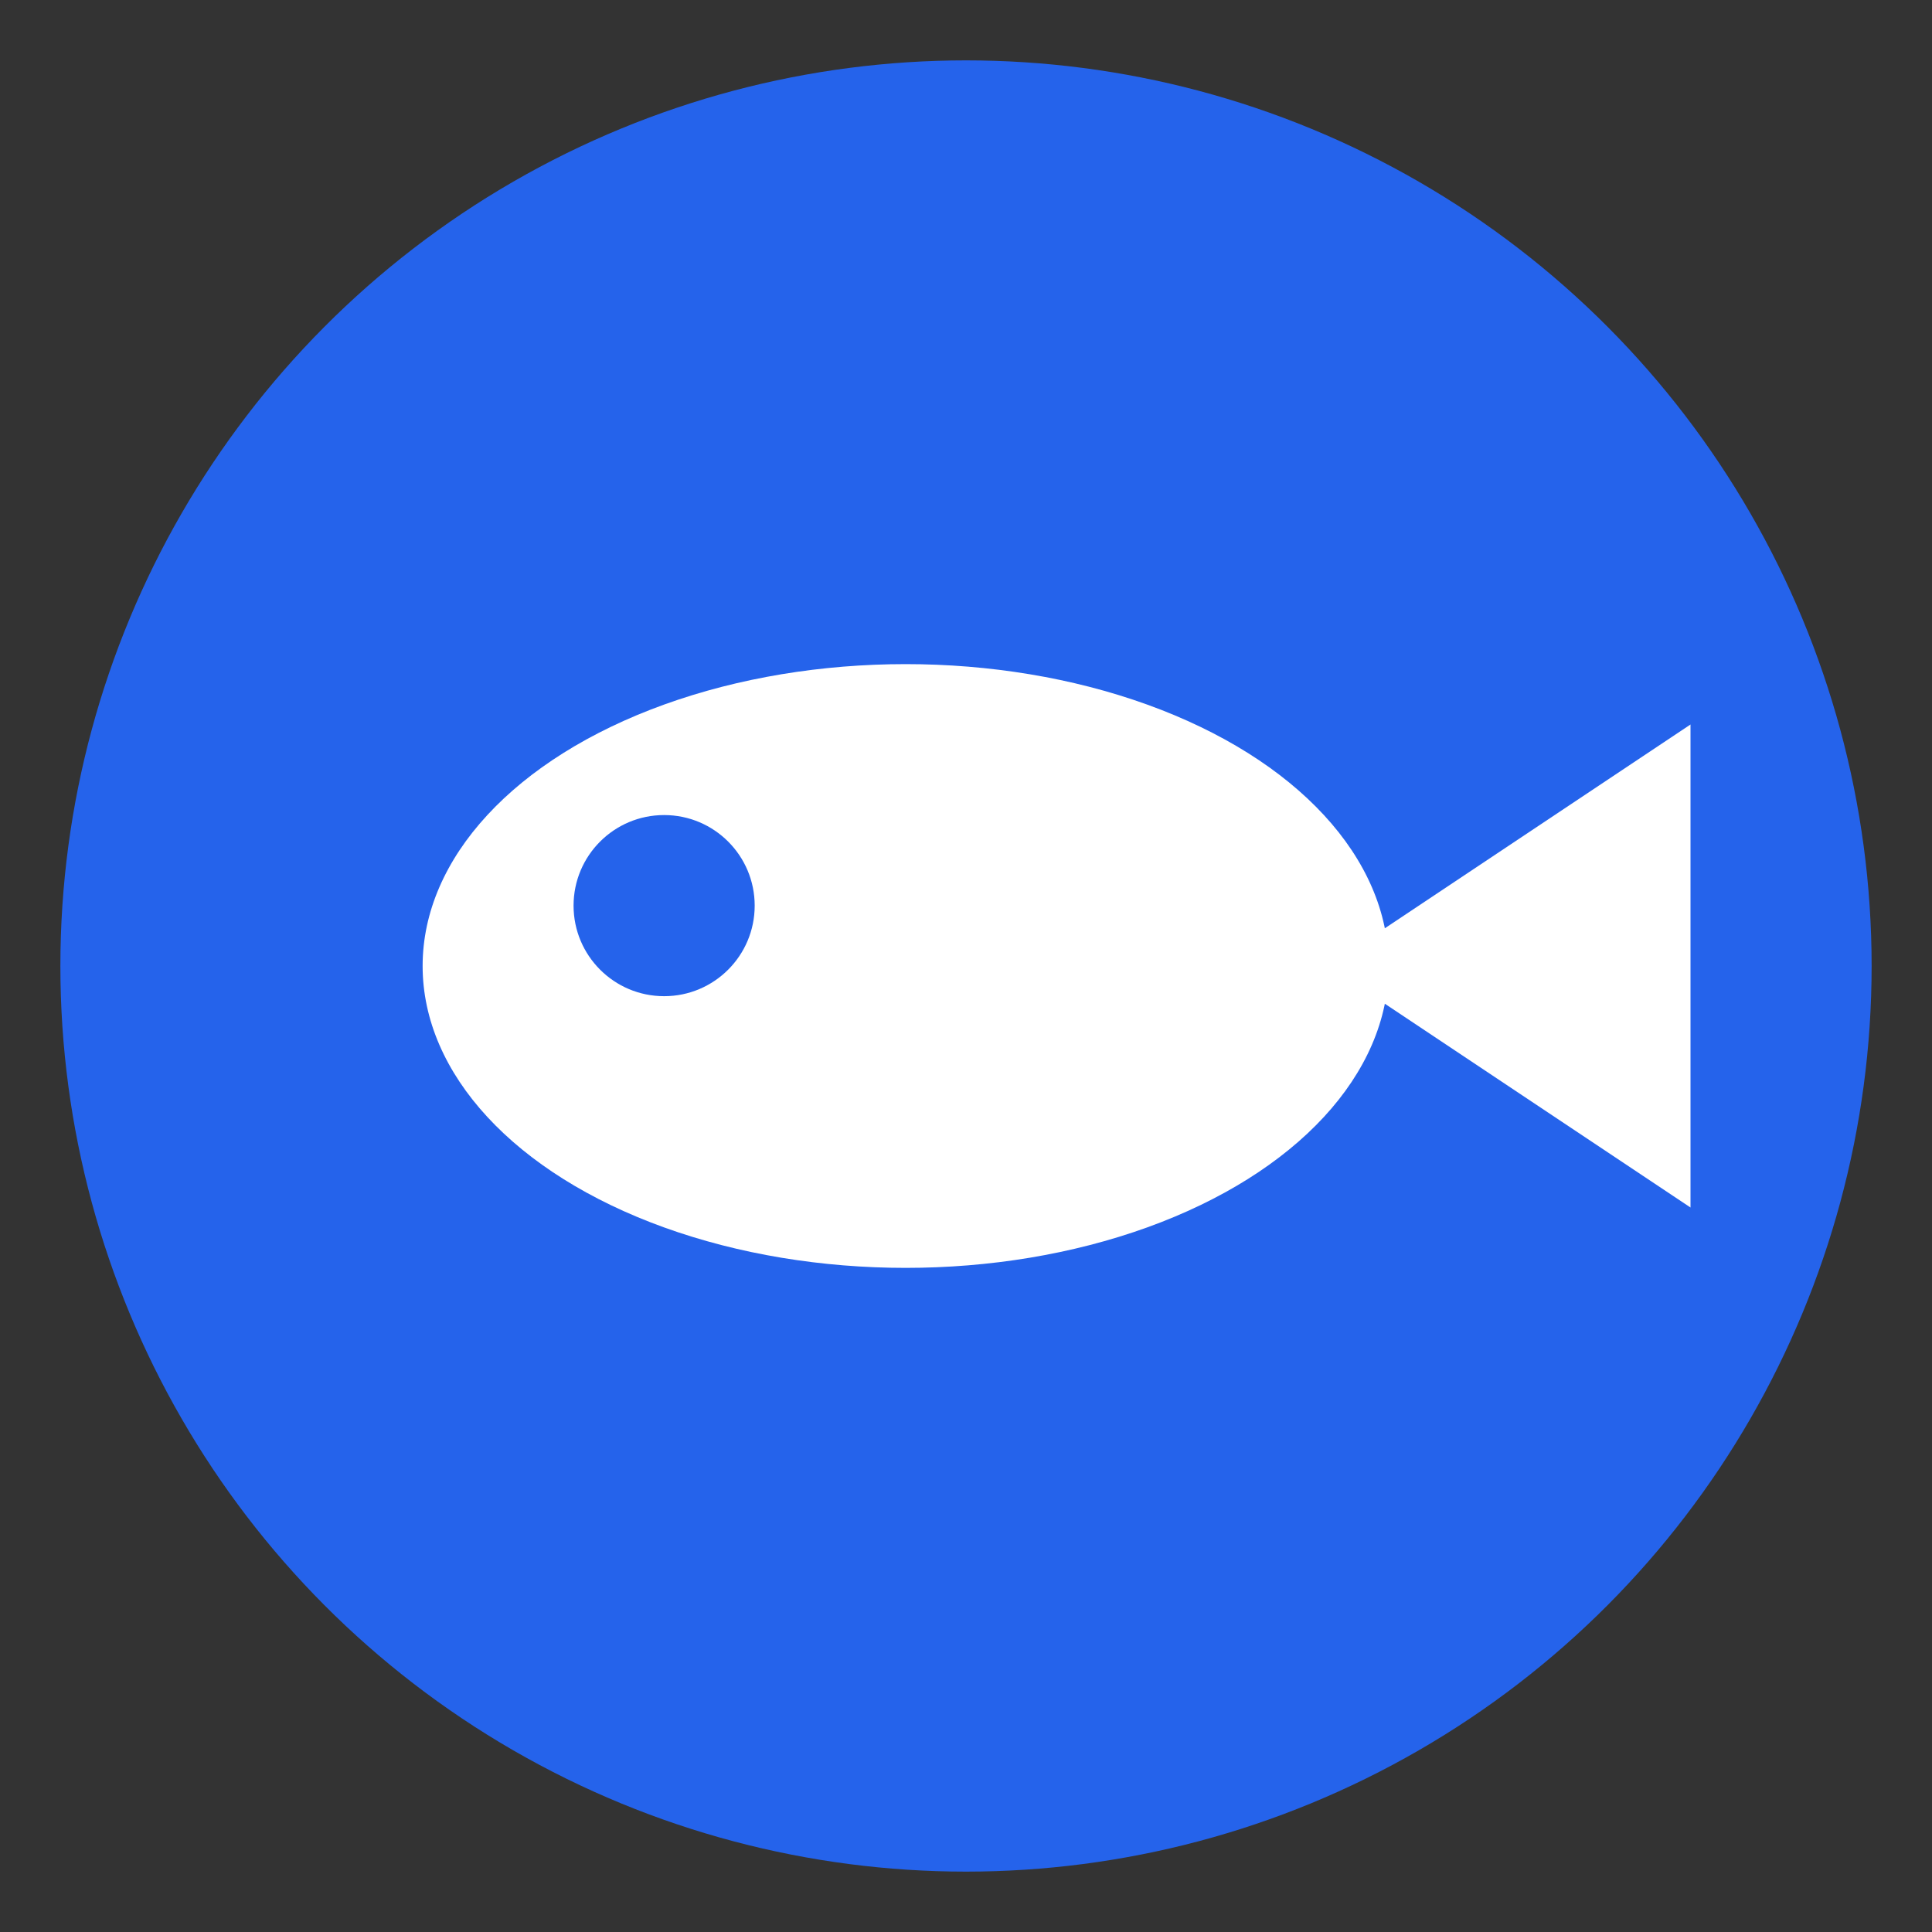
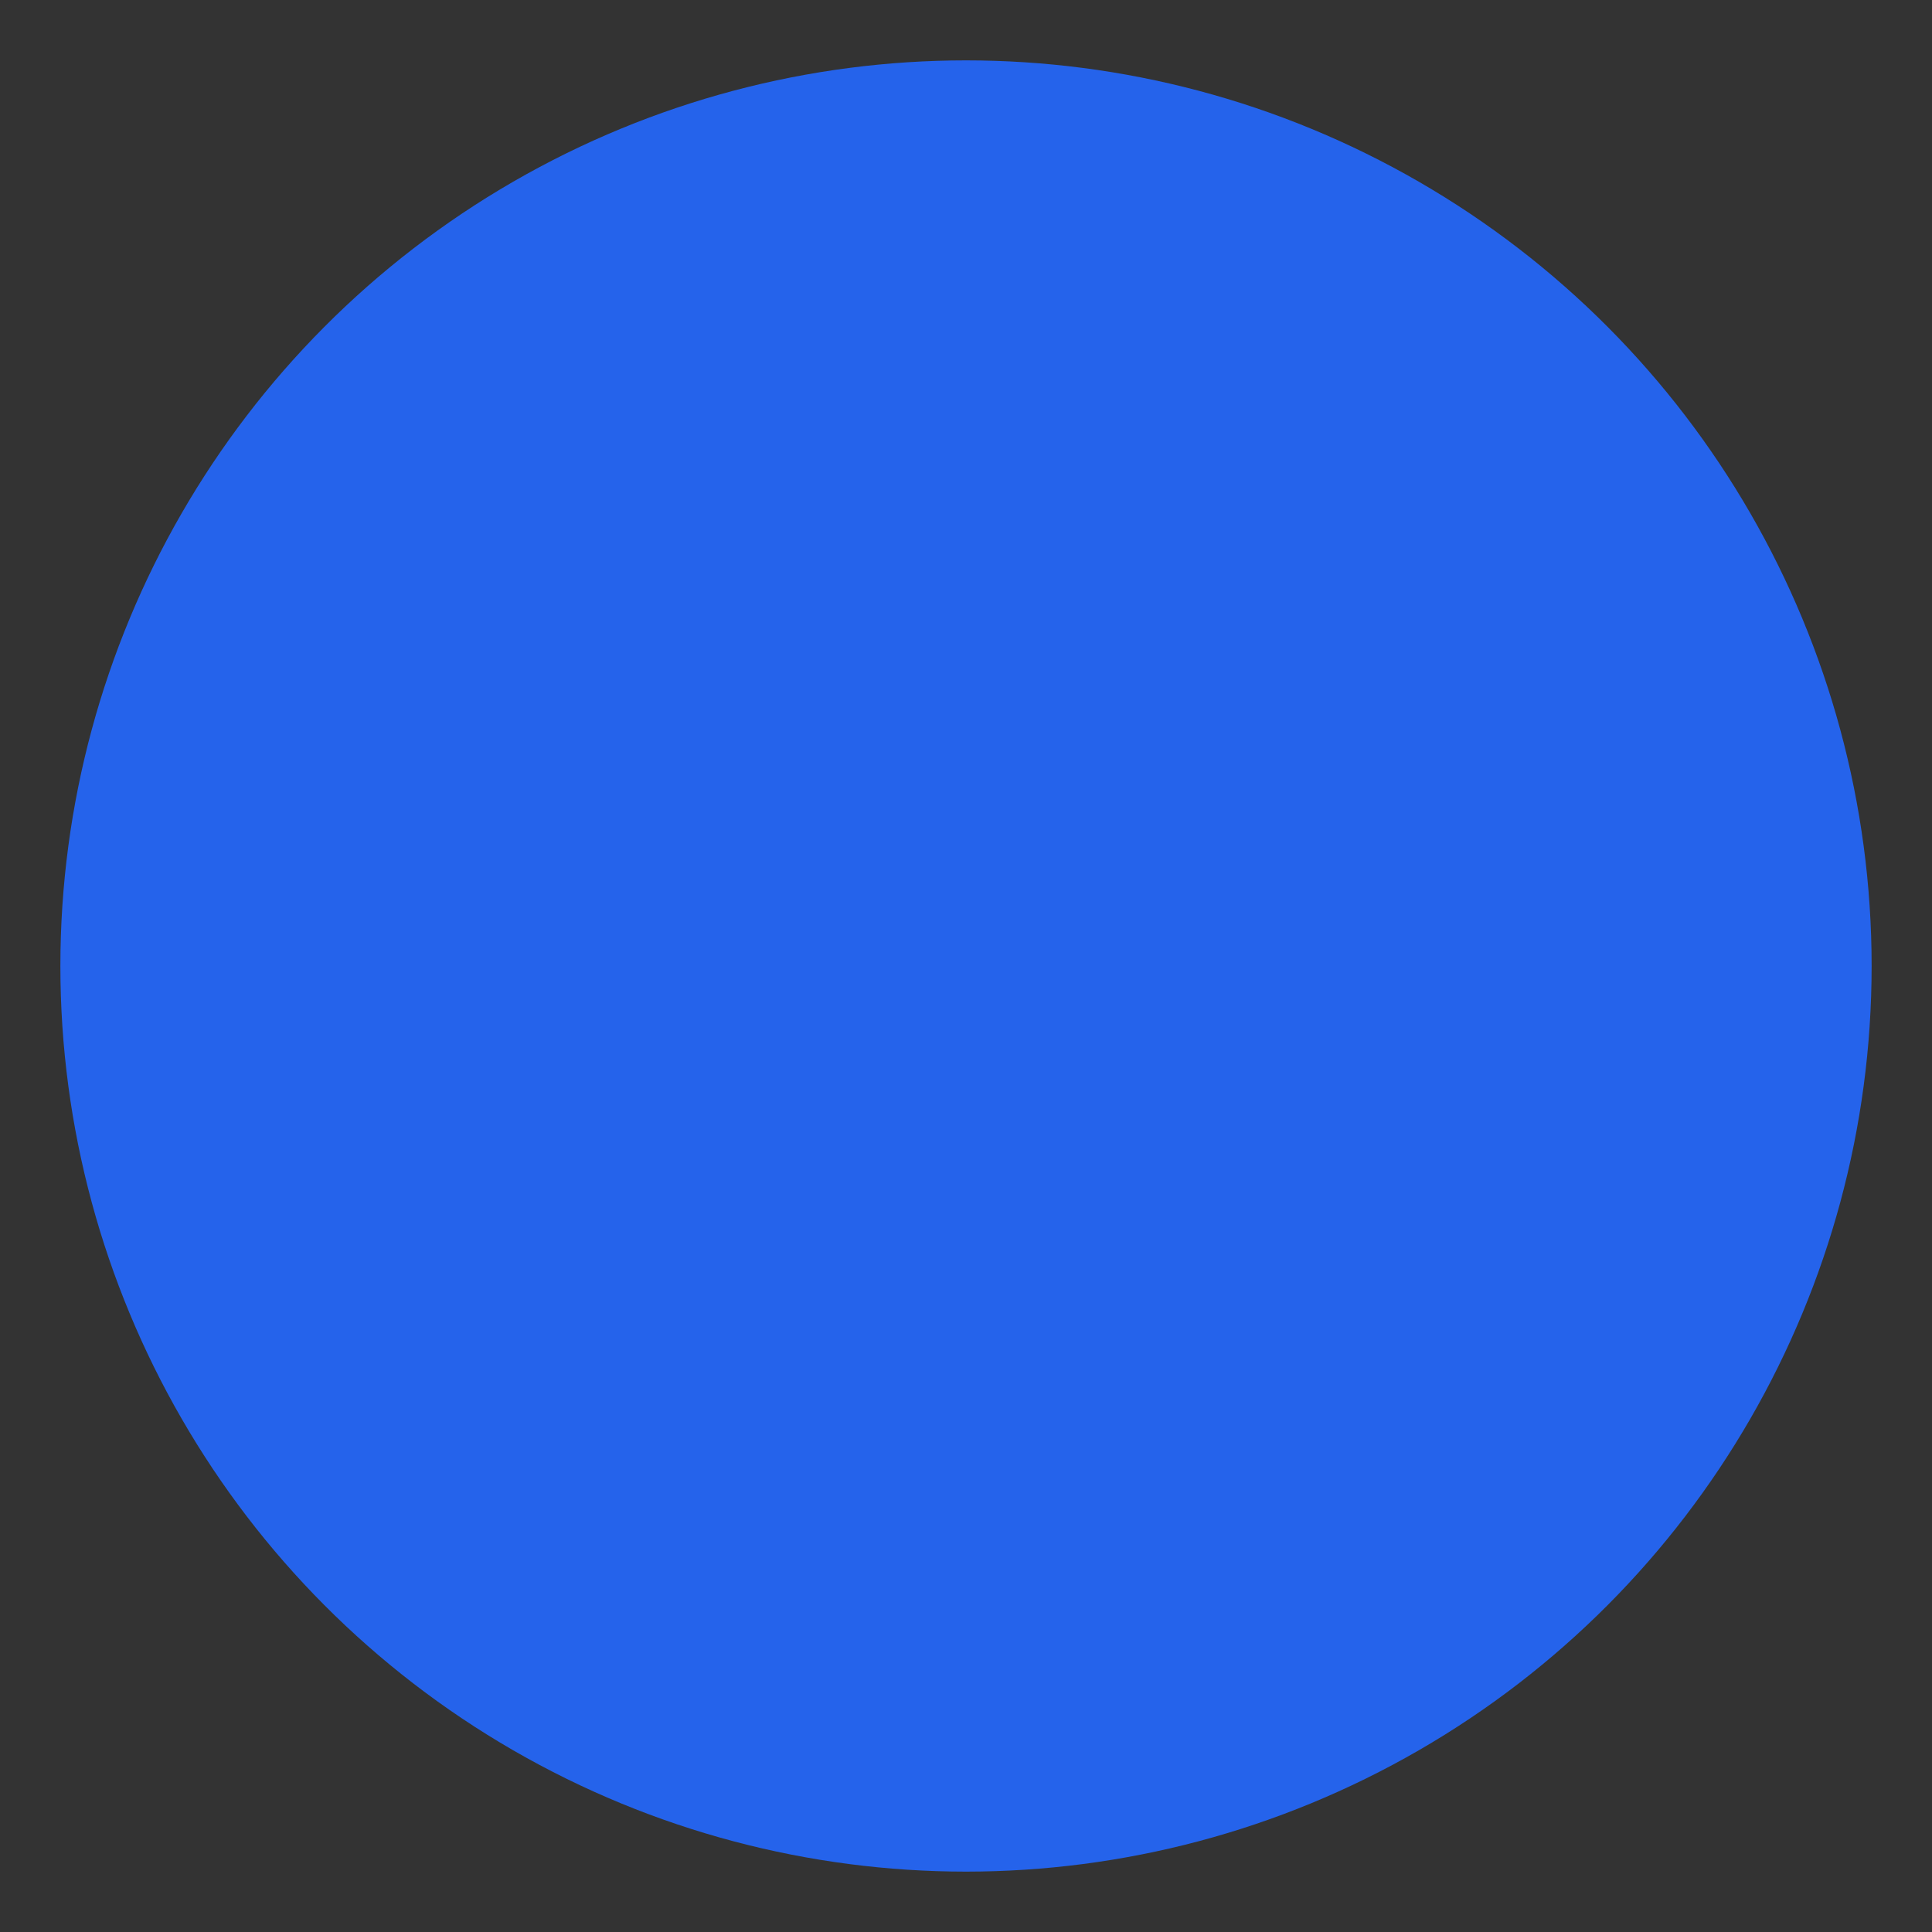
<svg xmlns="http://www.w3.org/2000/svg" viewBox="0 0 32 32" fill="none">
  <rect x="0" y="0" width="32" height="32" fill="#333333" stroke="none" />
  <circle cx="16" cy="16" r="15" fill="#2563eb" />
-   <ellipse cx="15" cy="16" rx="8" ry="5" fill="white" />
-   <polygon points="22,16 28,12 28,20" fill="white" />
  <circle cx="11" cy="15" r="1.5" fill="#2563eb" />
</svg>